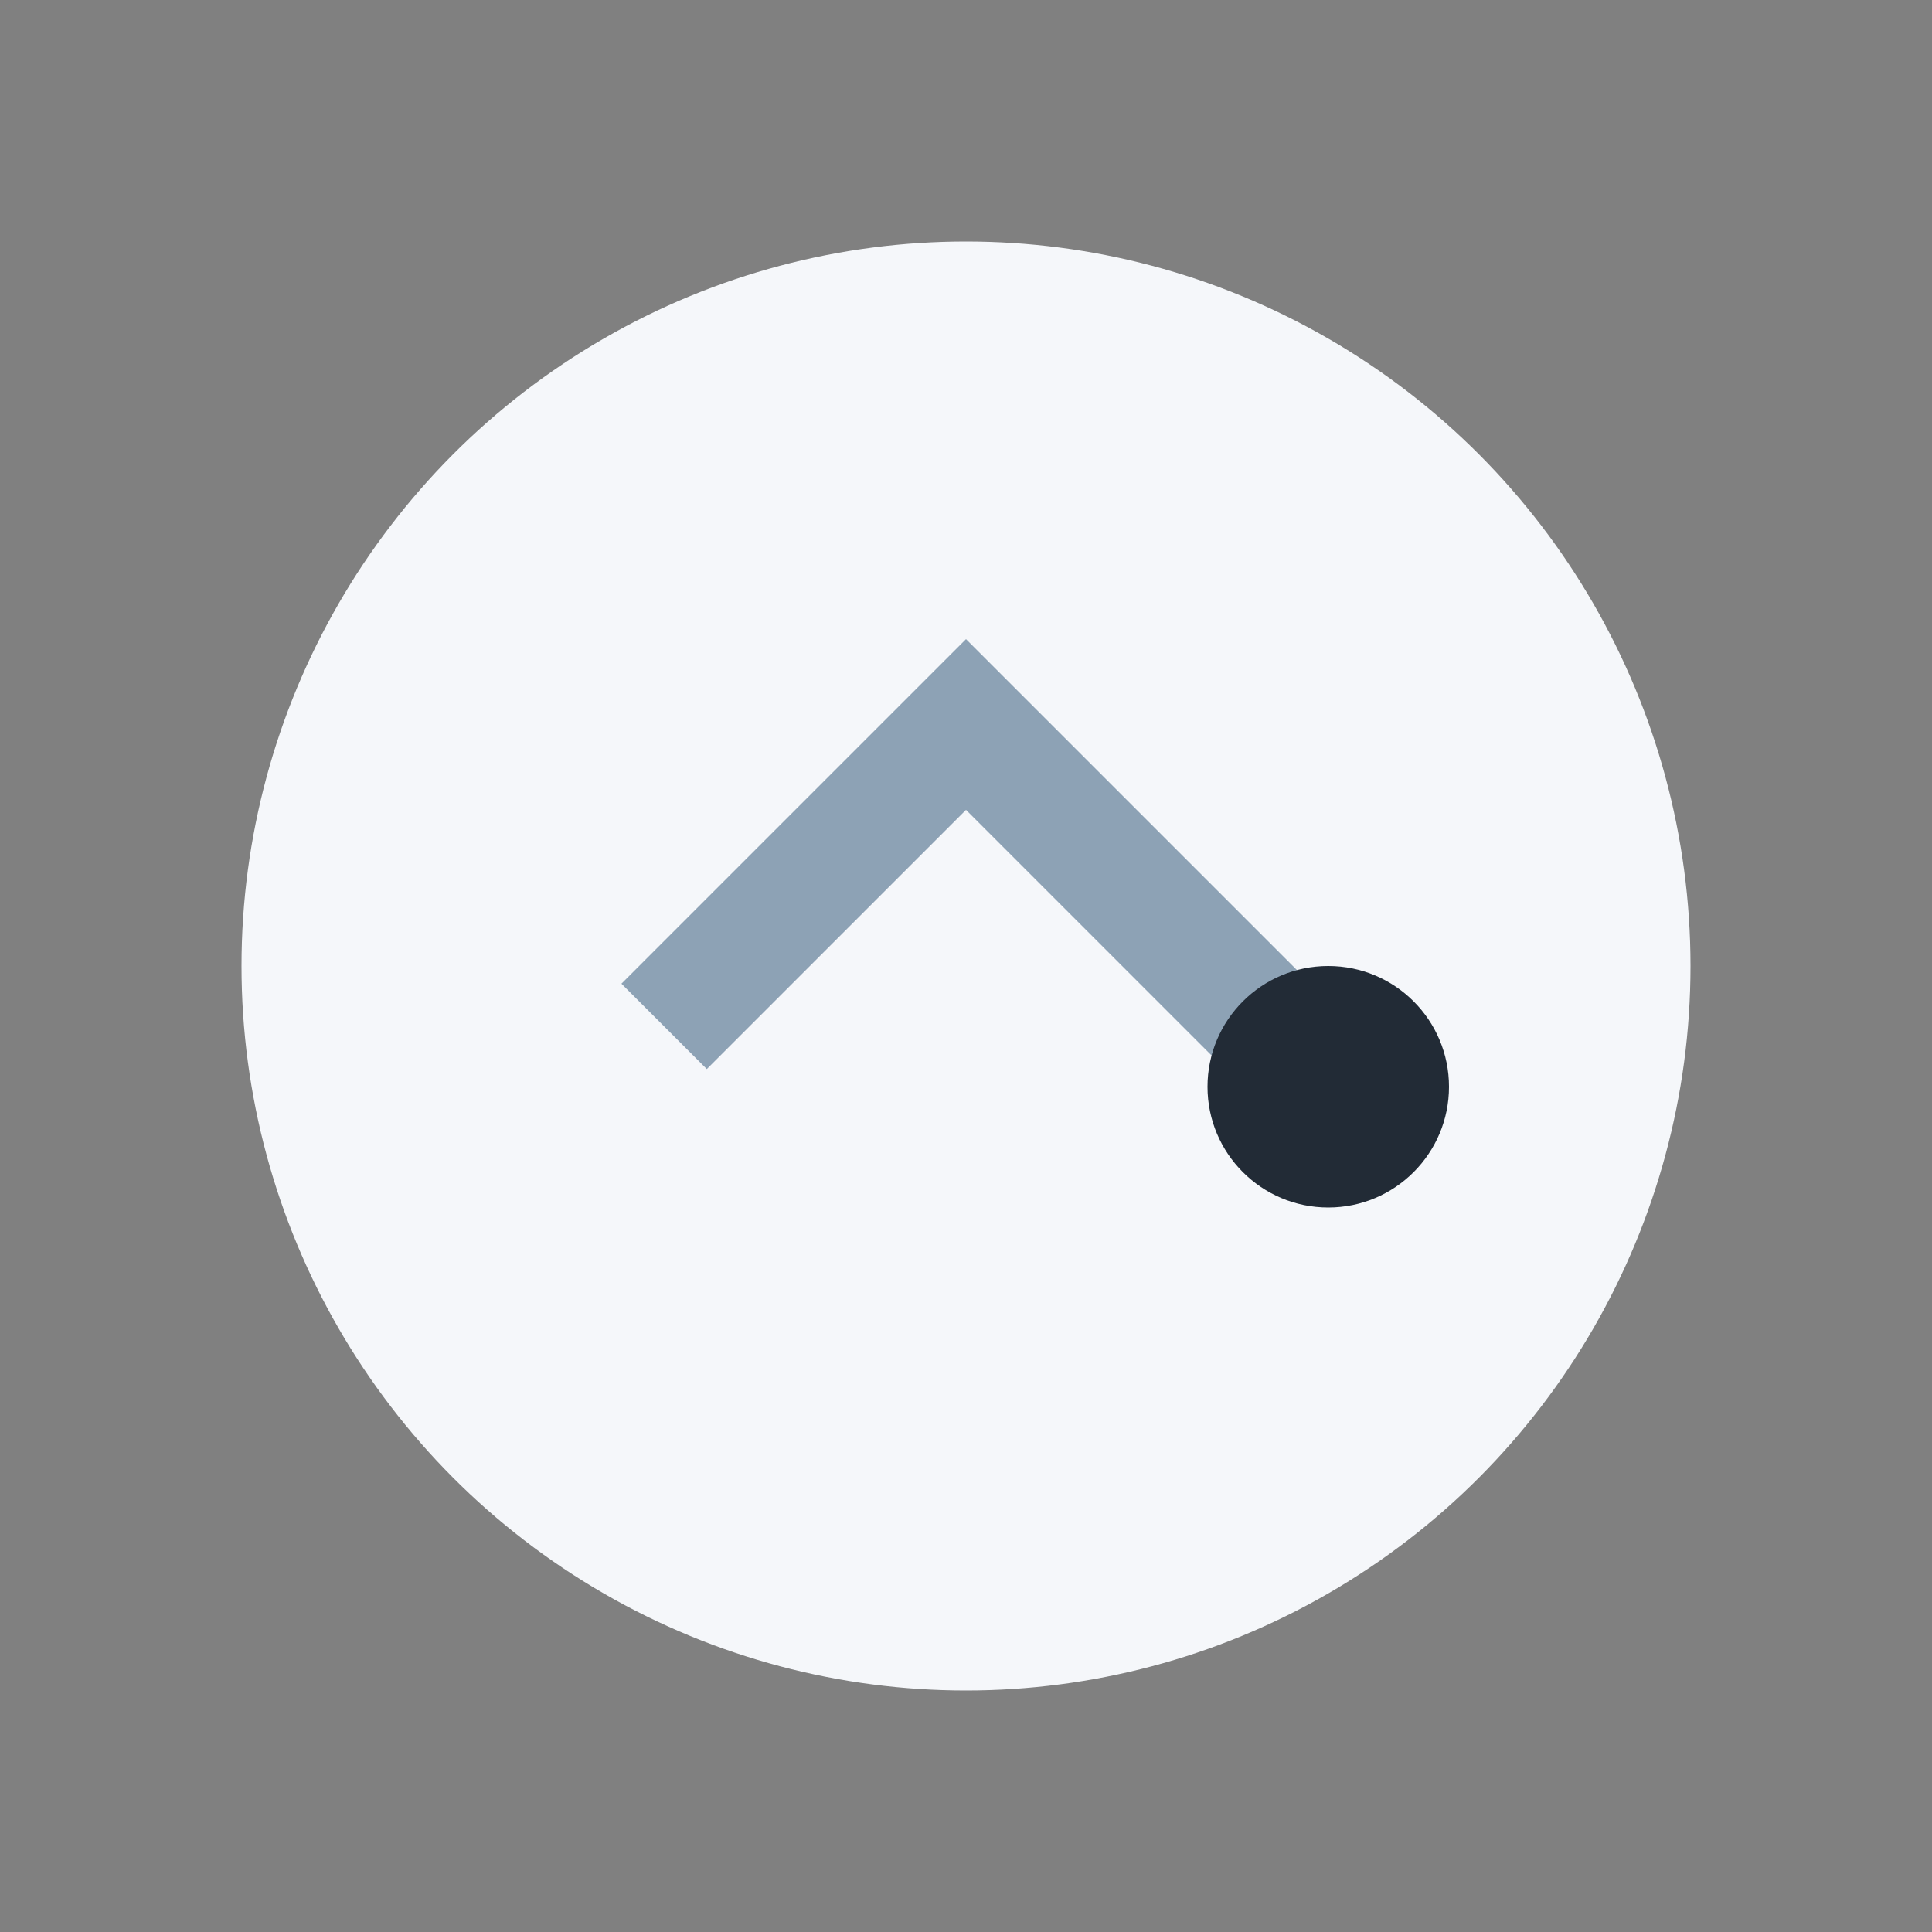
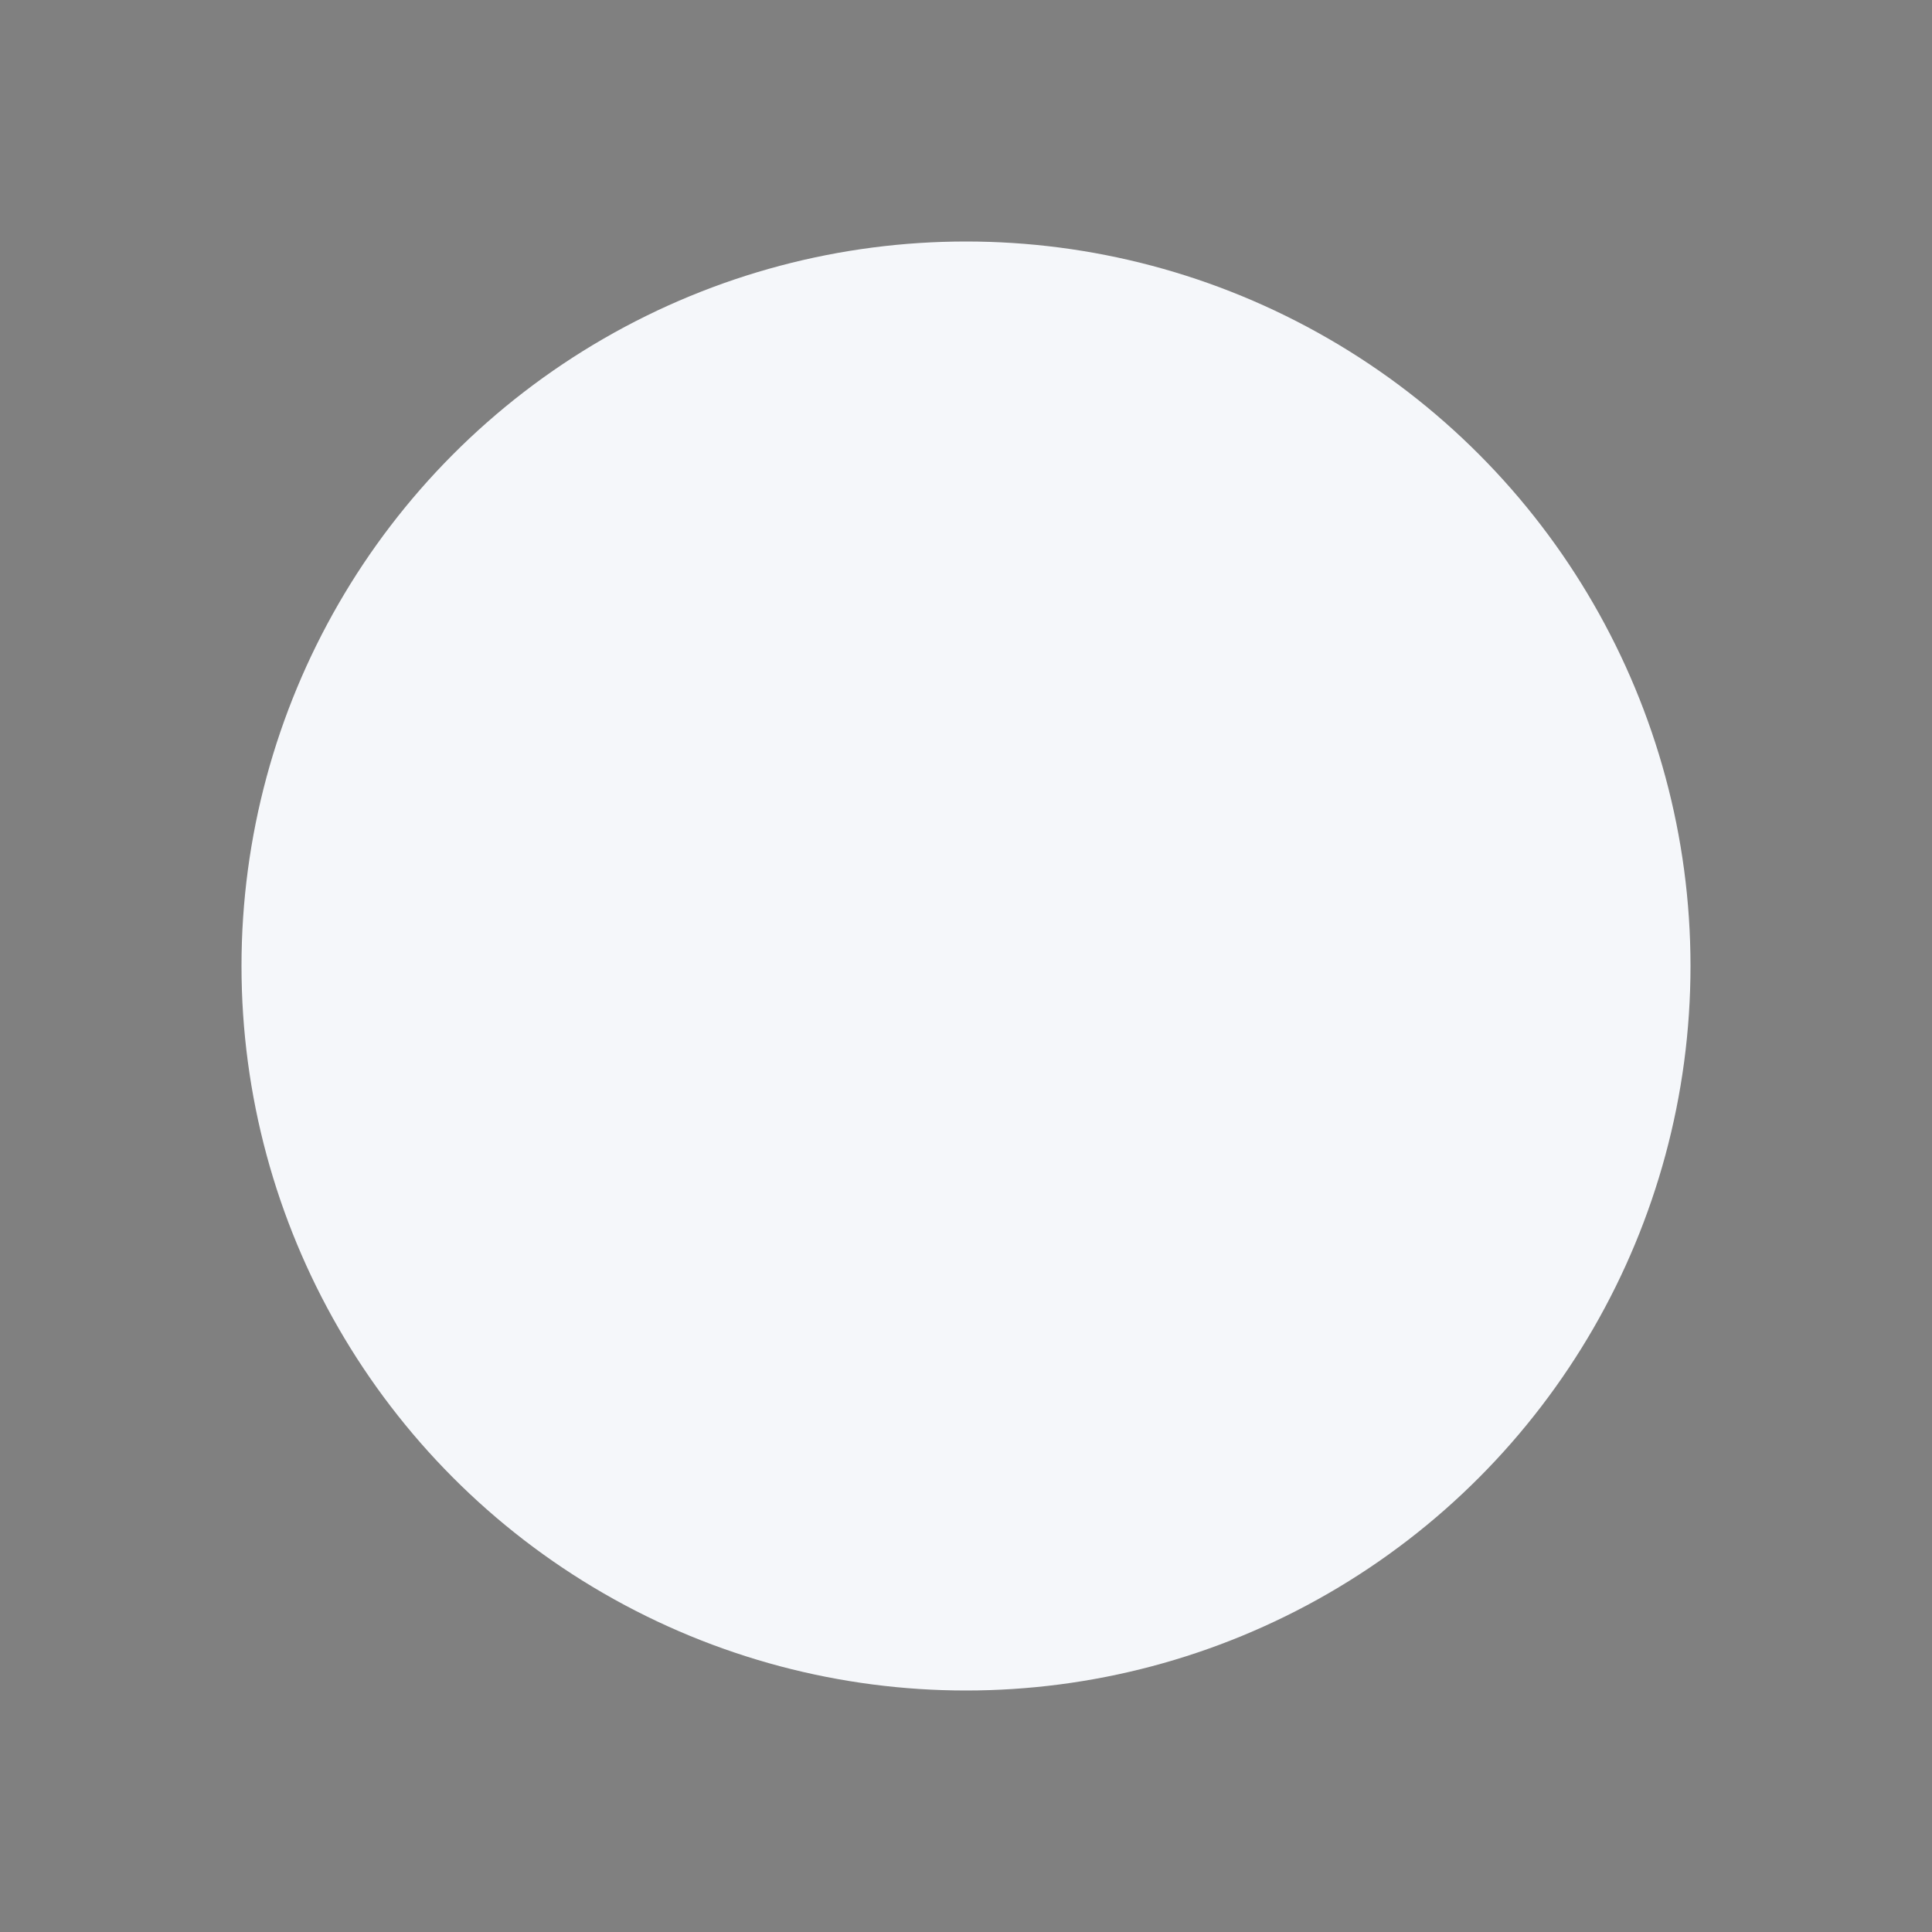
<svg xmlns="http://www.w3.org/2000/svg" width="32" height="32" viewBox="0 0 32 32">
  <rect x="0" y="0" width="32" height="32" fill="#808080" stroke="none" />
  <circle cx="16" cy="16" r="12" fill="#F5F7FA" />
-   <path d="M22 18l-6-6-5 5" stroke="#8DA2B5" stroke-width="2" fill="none" />
-   <circle cx="22" cy="18" r="2" fill="#222B36" />
</svg>